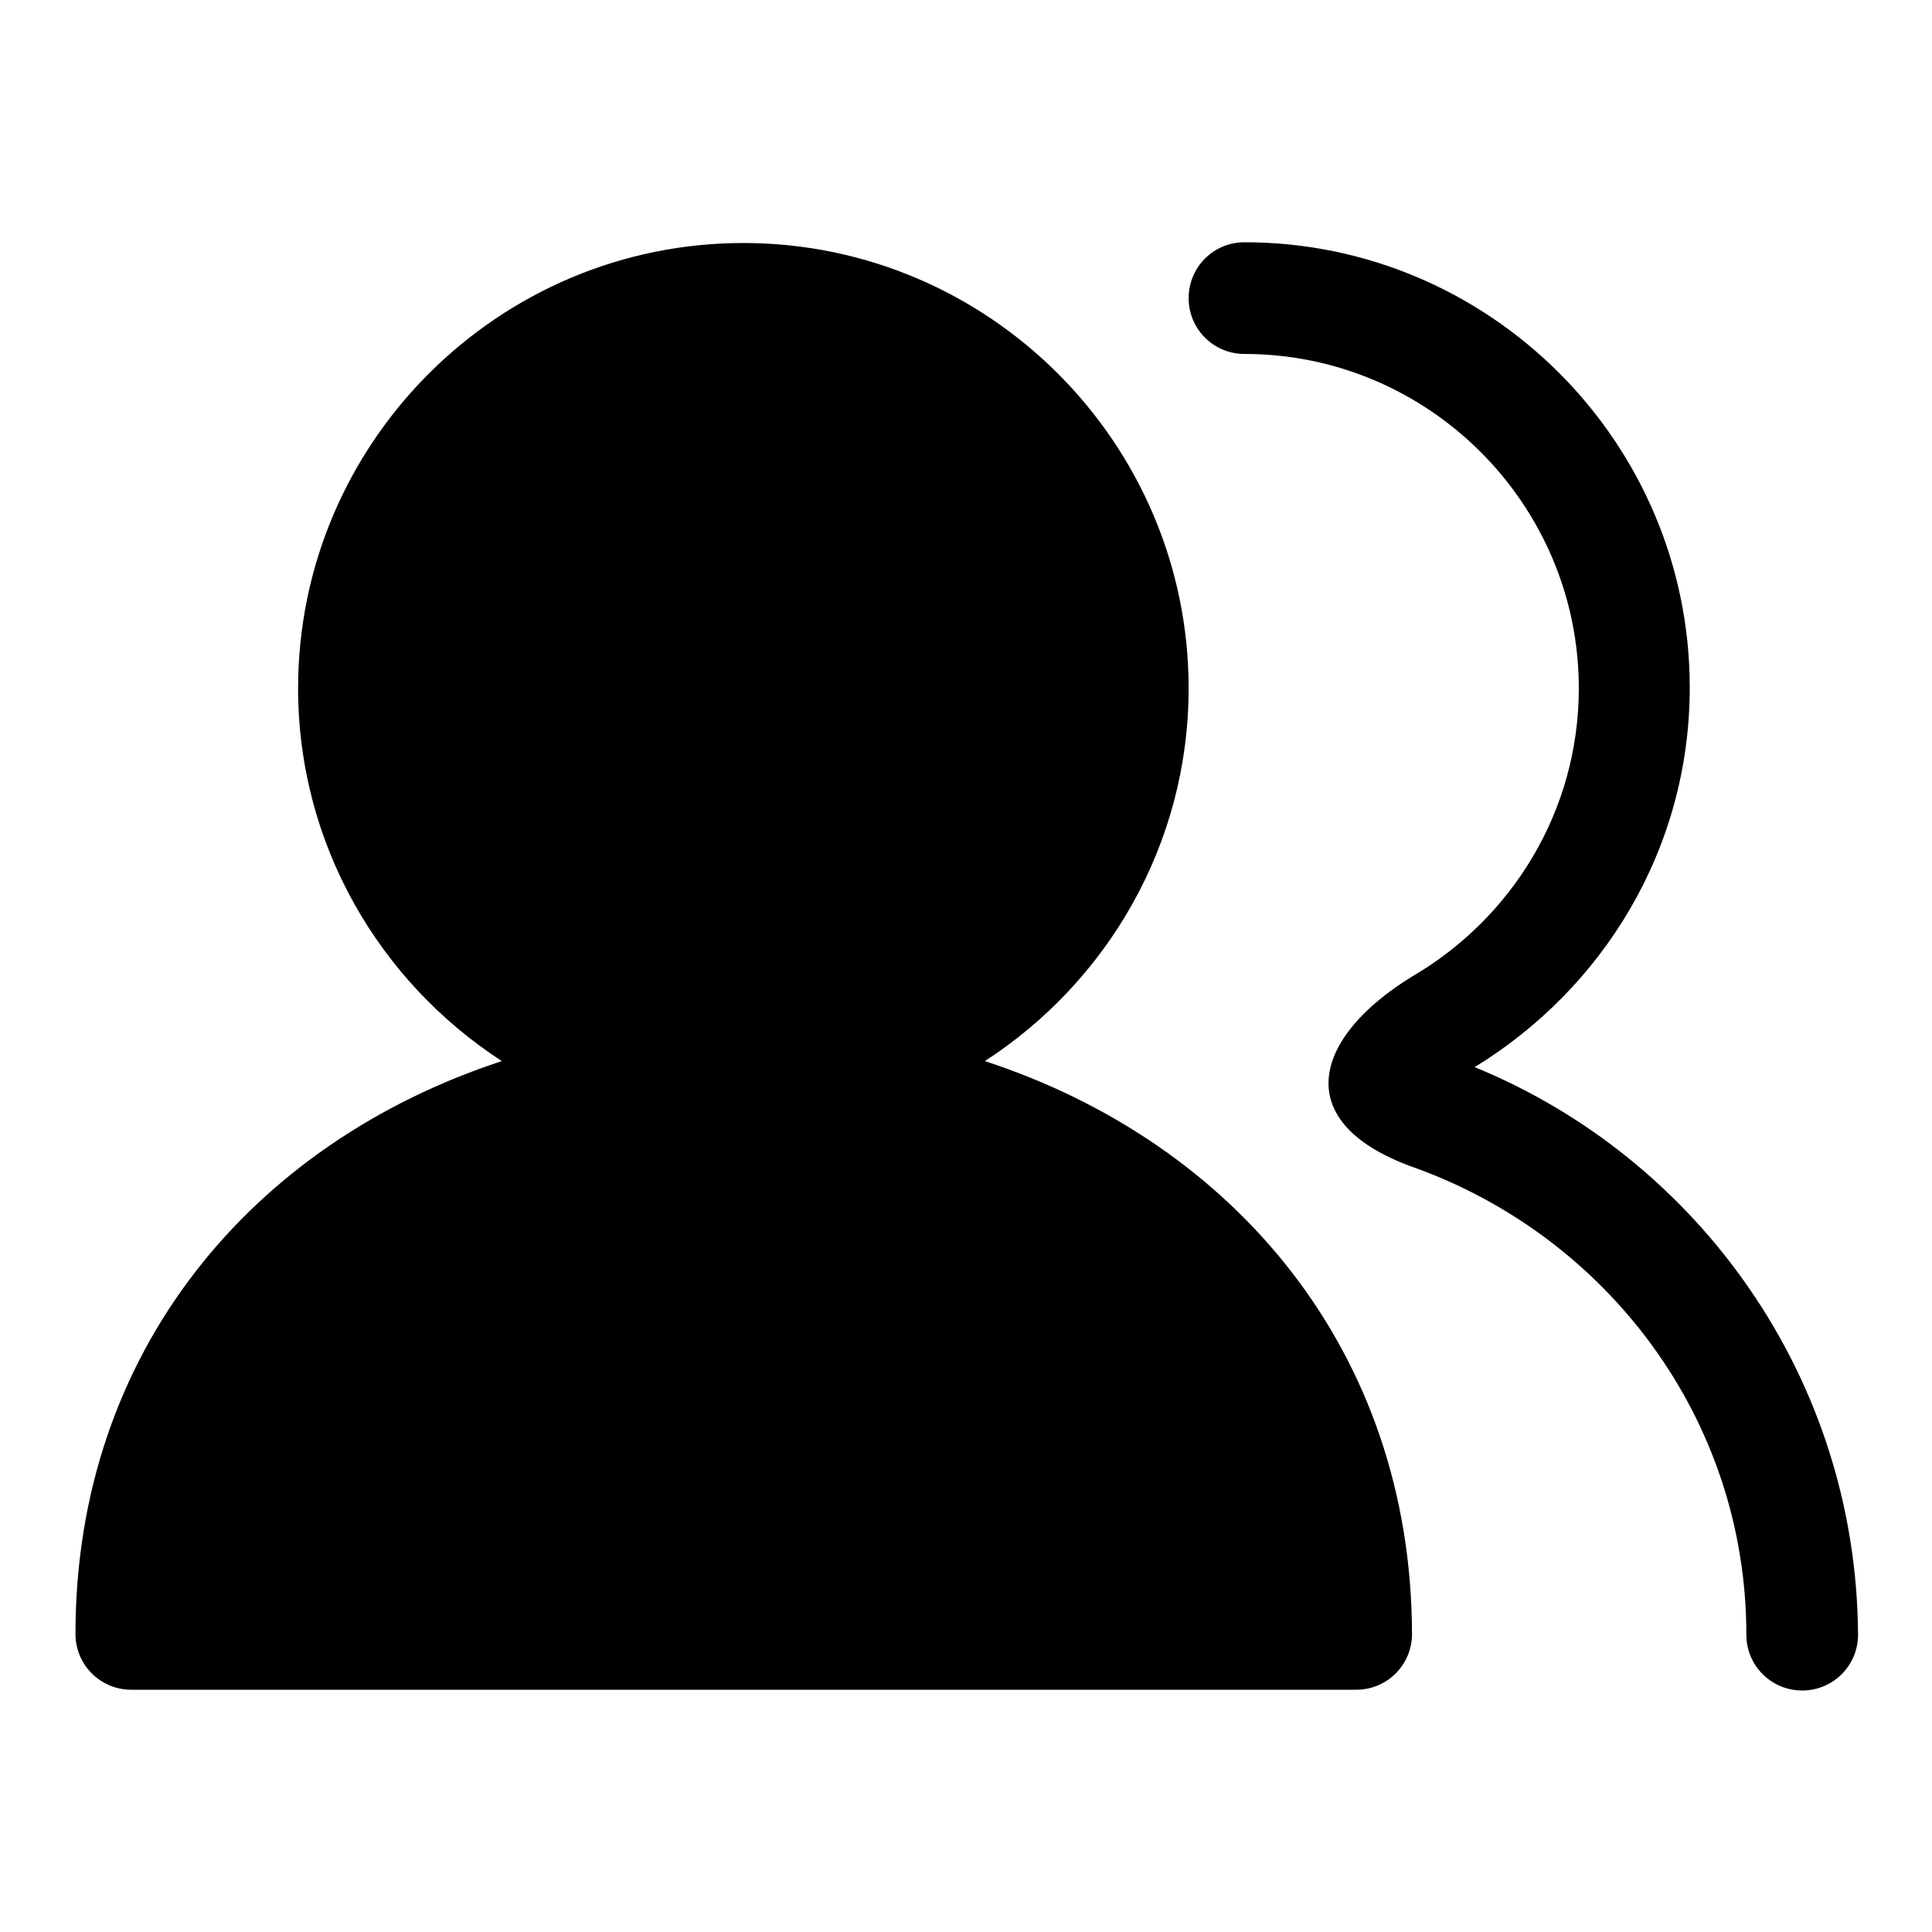
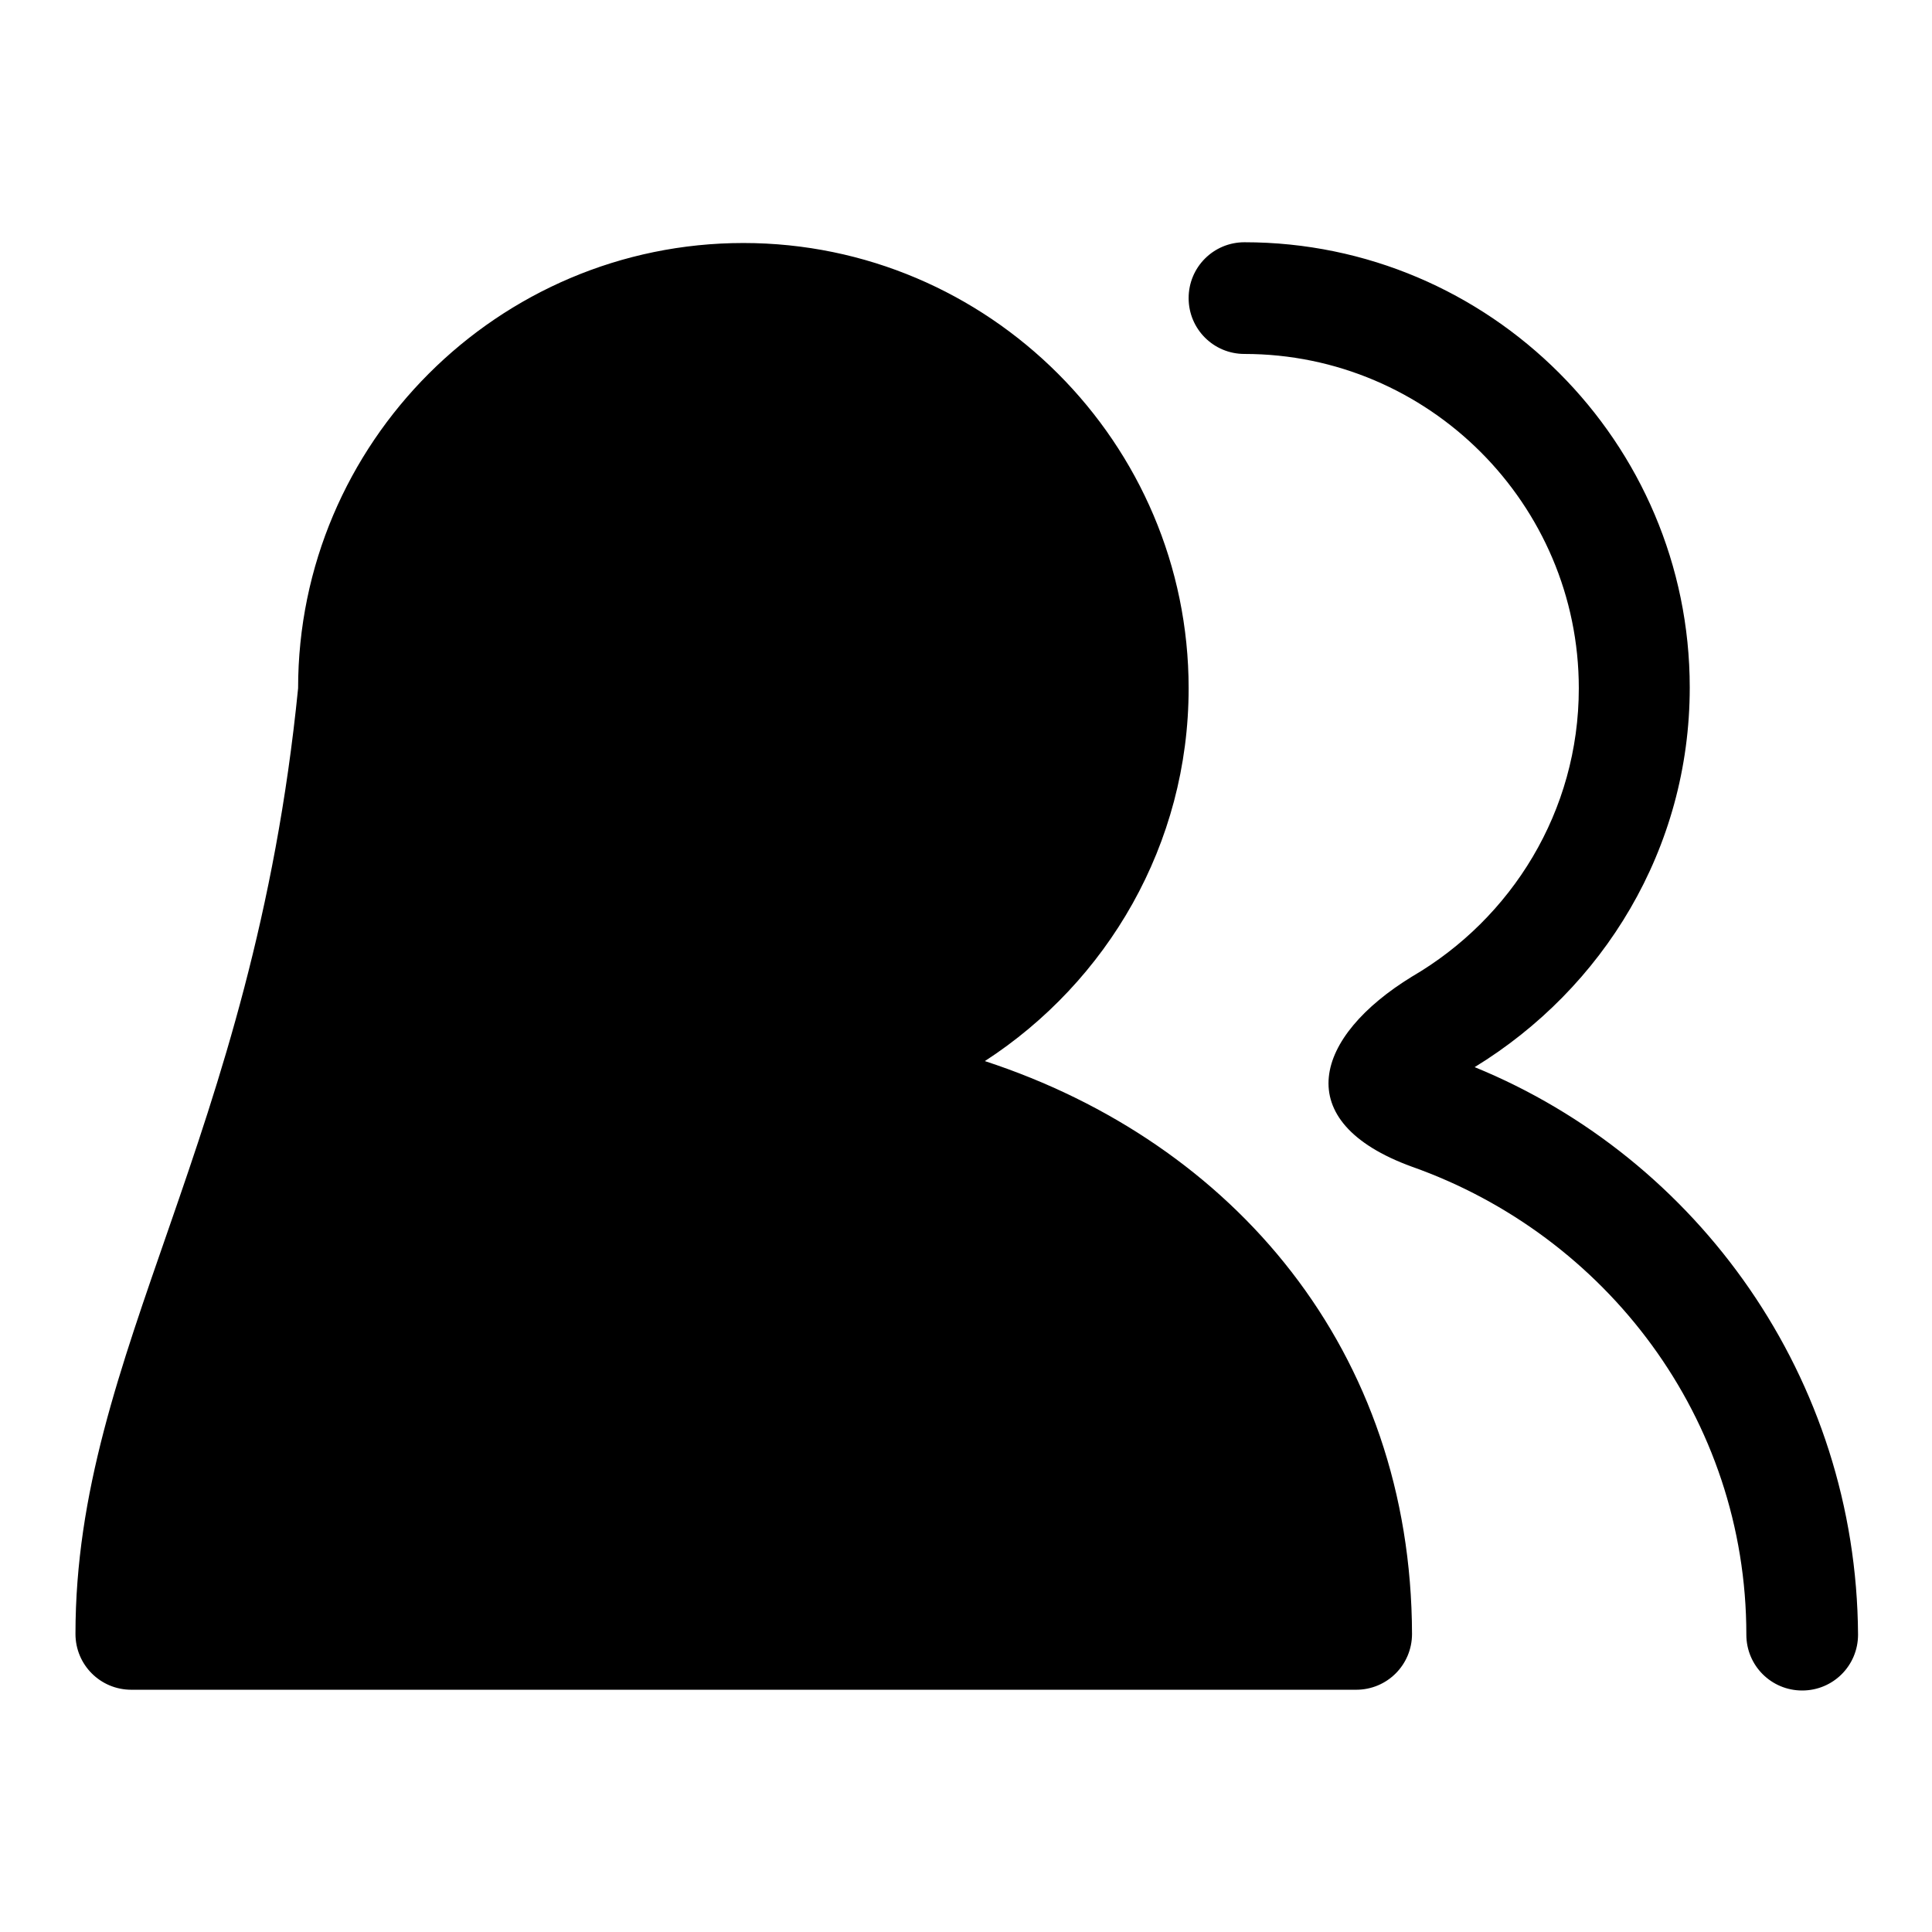
<svg xmlns="http://www.w3.org/2000/svg" version="1.1" x="0px" y="0px" viewBox="0 0 256 256" enable-background="new 0 0 256 256" xml:space="preserve">
  <g>
-     <path fill="#000000" d="M130.5,140.6c16.2-10.5,27-28.7,27-49.4c0-32.5-26.5-59-59-59c-32.5,0-59,26.5-59,59 c0,20.7,10.8,38.9,27,49.4C33.5,151.4,10,179,10,216.5c0,4.1,3.3,7.4,7.4,7.4h162.3c4.1,0,7.4-3.3,7.4-7.4 C187,179,163.5,151.4,130.5,140.6z M195.4,141.4c17-10.4,28.5-28.9,28.5-50.3c0-32.5-26.5-59-59-59c-4.1,0-7.4,3.3-7.4,7.4 s3.3,7.4,7.4,7.4c24.4,0,44.3,19.9,44.3,44.3c0,16.3-8.9,30.5-22.1,38.2c-12.9,7.9-16.5,19.2,0,25.2c25.7,9.1,44.3,33.3,44.3,62 c0,4.1,3.3,7.4,7.4,7.4s7.4-3.3,7.4-7.4C246,182.6,225,153.5,195.4,141.4z" />
+     <path fill="#000000" d="M130.5,140.6c16.2-10.5,27-28.7,27-49.4c0-32.5-26.5-59-59-59c-32.5,0-59,26.5-59,59 C33.5,151.4,10,179,10,216.5c0,4.1,3.3,7.4,7.4,7.4h162.3c4.1,0,7.4-3.3,7.4-7.4 C187,179,163.5,151.4,130.5,140.6z M195.4,141.4c17-10.4,28.5-28.9,28.5-50.3c0-32.5-26.5-59-59-59c-4.1,0-7.4,3.3-7.4,7.4 s3.3,7.4,7.4,7.4c24.4,0,44.3,19.9,44.3,44.3c0,16.3-8.9,30.5-22.1,38.2c-12.9,7.9-16.5,19.2,0,25.2c25.7,9.1,44.3,33.3,44.3,62 c0,4.1,3.3,7.4,7.4,7.4s7.4-3.3,7.4-7.4C246,182.6,225,153.5,195.4,141.4z" />
  </g>
</svg>